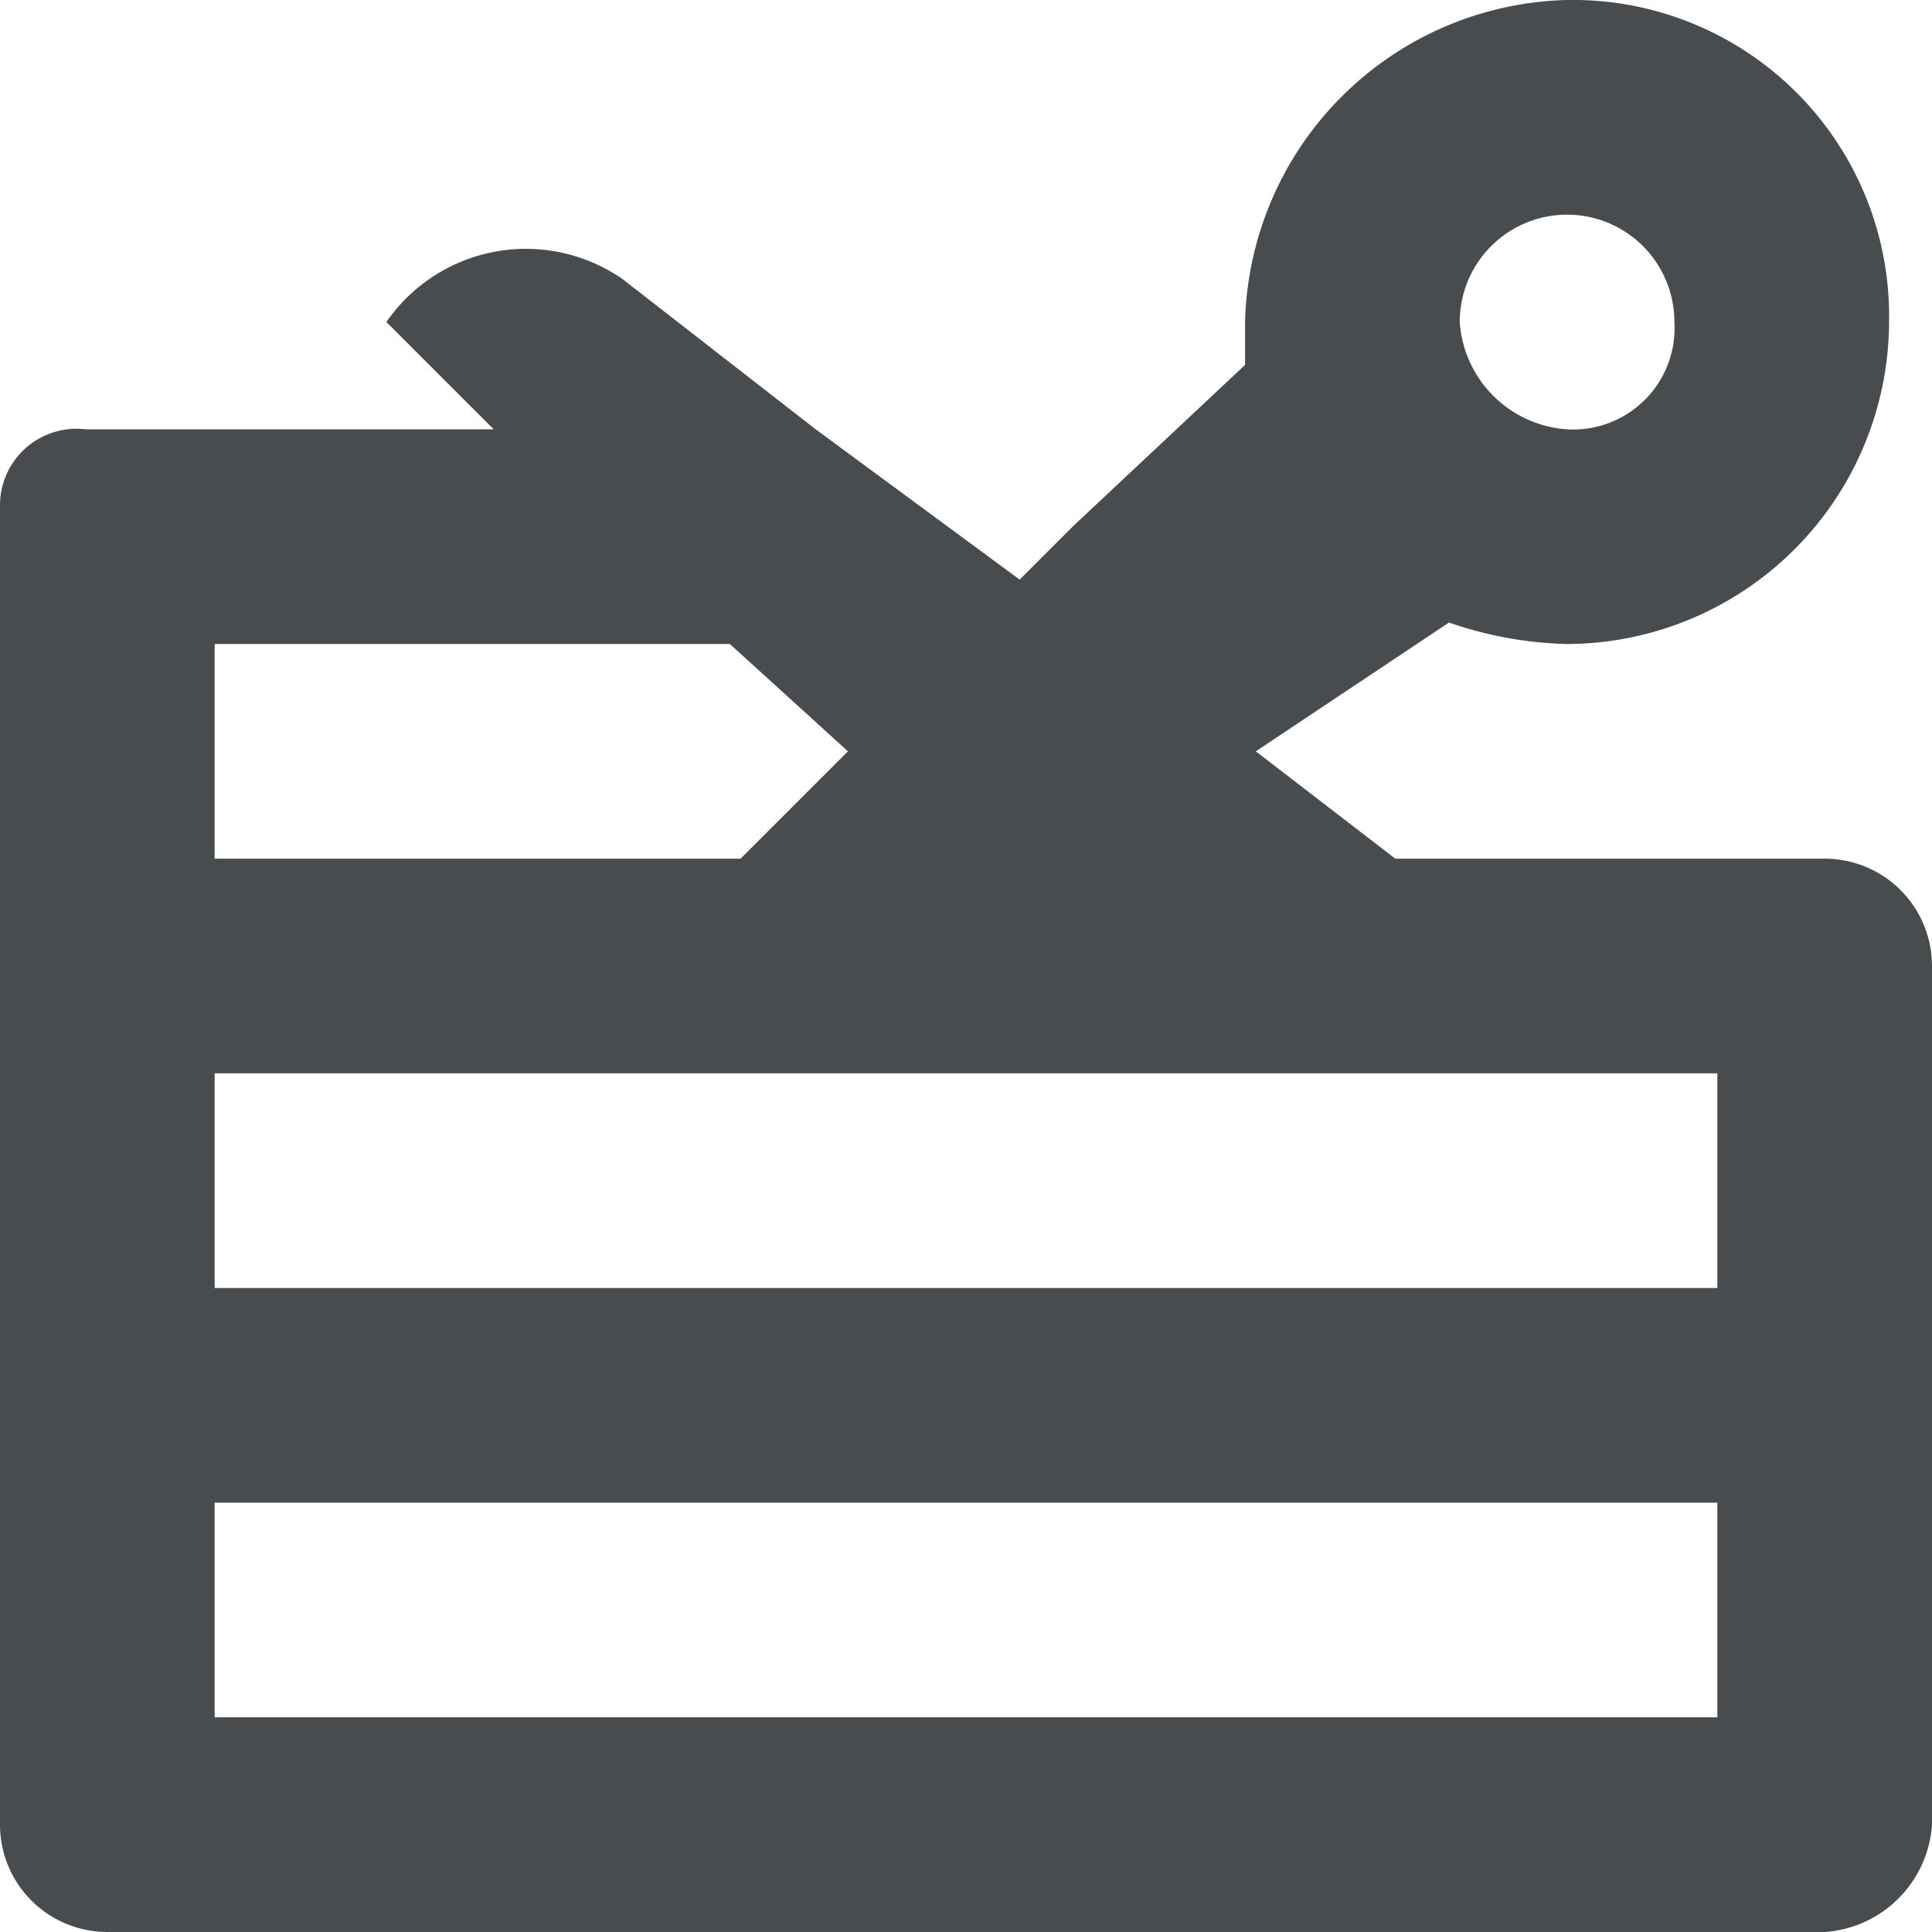
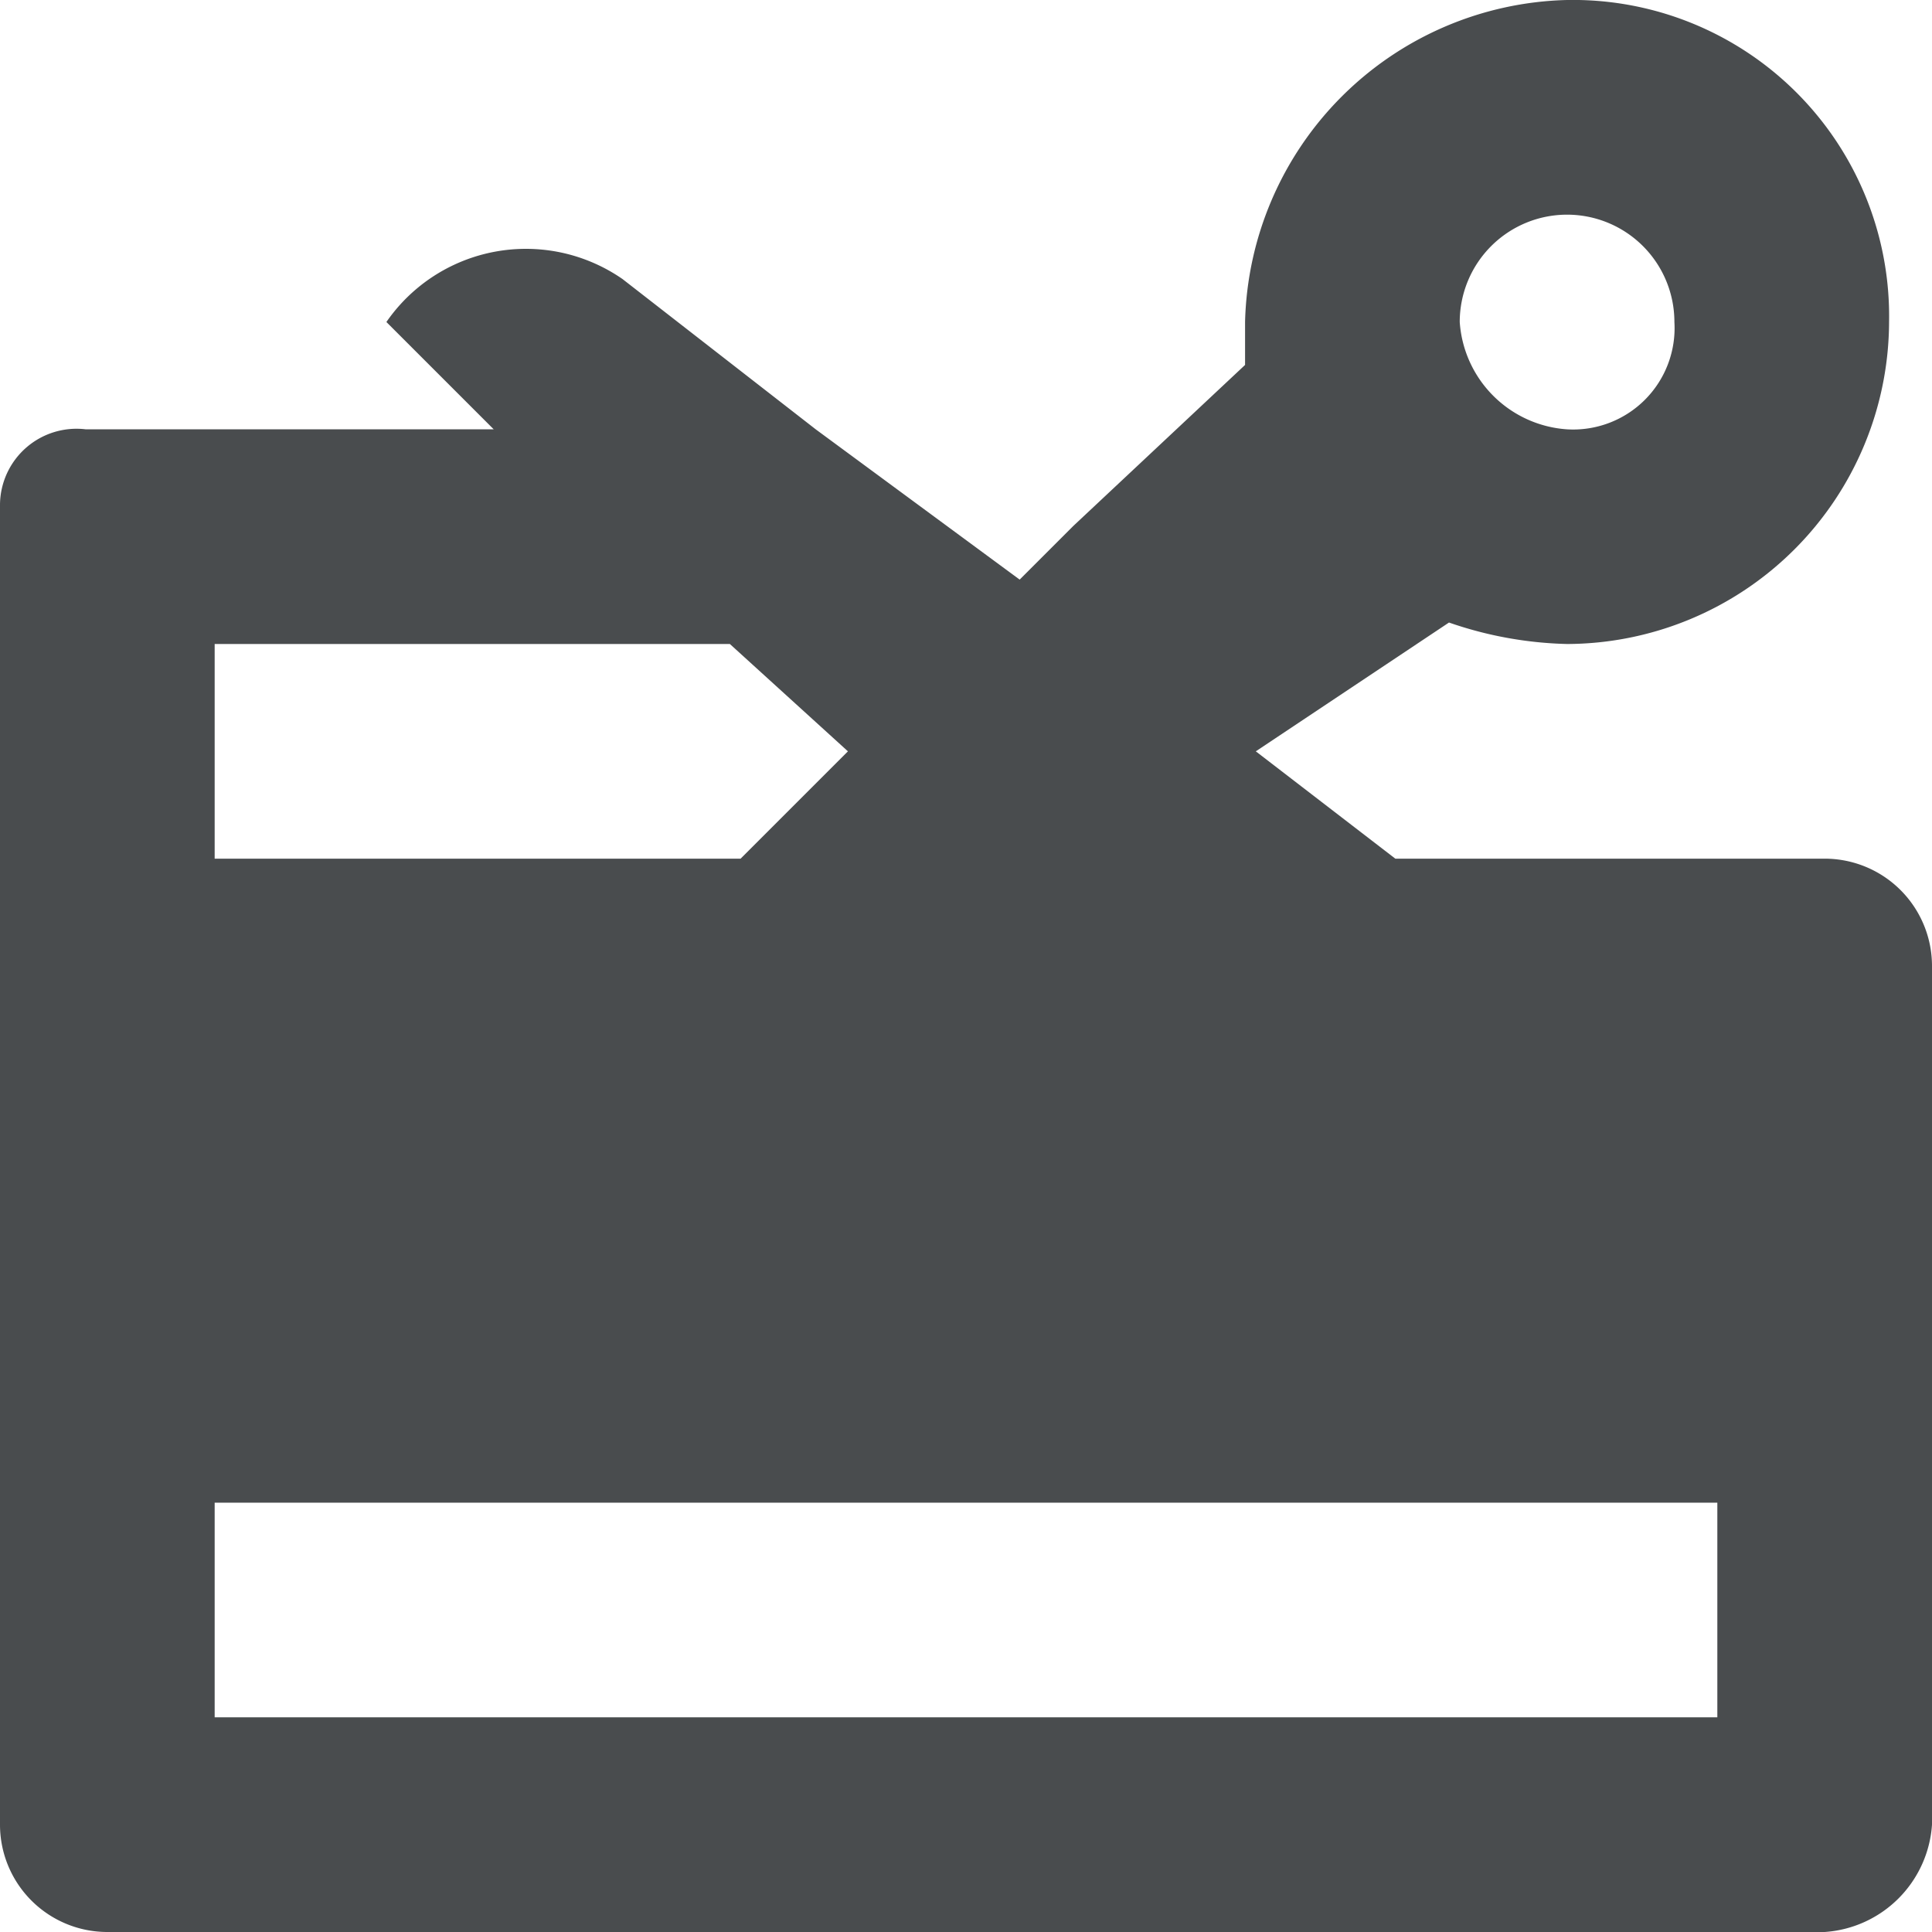
<svg xmlns="http://www.w3.org/2000/svg" width="800px" height="800px" viewBox="0 0 18 18" mirror-in-rtl="true">
-   <path fill="#494c4e" d="M17 8h-4l-1.3-1 1.8-1.2a3.6 3.6 0 0 0 1.1.2 3.01 3.01 0 0 0 3-3 2.946 2.946 0 0 0-3-3 3.076 3.076 0 0 0-3 3v.4L10 4.9l-.5.5L7.6 4 5.8 2.6a1.58 1.58 0 0 0-2.2.4l1 1H.8a.713.713 0 0 0-.8.7V17a1 1 0 0 0 1 1h16a1.075 1.075 0 0 0 1-1V9a1 1 0 0 0-1-1zm-2.4-6a1 1 0 0 1 1 1 .945.945 0 0 1-1 1 1.075 1.075 0 0 1-1-1 1 1 0 0 1 1-1zM2 6h4.8l1.1 1-1 1H2V6zm14 10H2v-2h14v2zm0-4H2v-2h14v2z" />
+   <path fill="#494c4e" d="M17 8h-4l-1.3-1 1.8-1.2a3.6 3.6 0 0 0 1.1.2 3.01 3.01 0 0 0 3-3 2.946 2.946 0 0 0-3-3 3.076 3.076 0 0 0-3 3v.4L10 4.9l-.5.5L7.6 4 5.8 2.6a1.58 1.58 0 0 0-2.2.4l1 1H.8a.713.713 0 0 0-.8.7V17a1 1 0 0 0 1 1h16a1.075 1.075 0 0 0 1-1V9a1 1 0 0 0-1-1zm-2.4-6a1 1 0 0 1 1 1 .945.945 0 0 1-1 1 1.075 1.075 0 0 1-1-1 1 1 0 0 1 1-1zM2 6h4.8l1.1 1-1 1H2V6zm14 10H2v-2h14v2zm0-4H2v-2v2z" />
</svg>